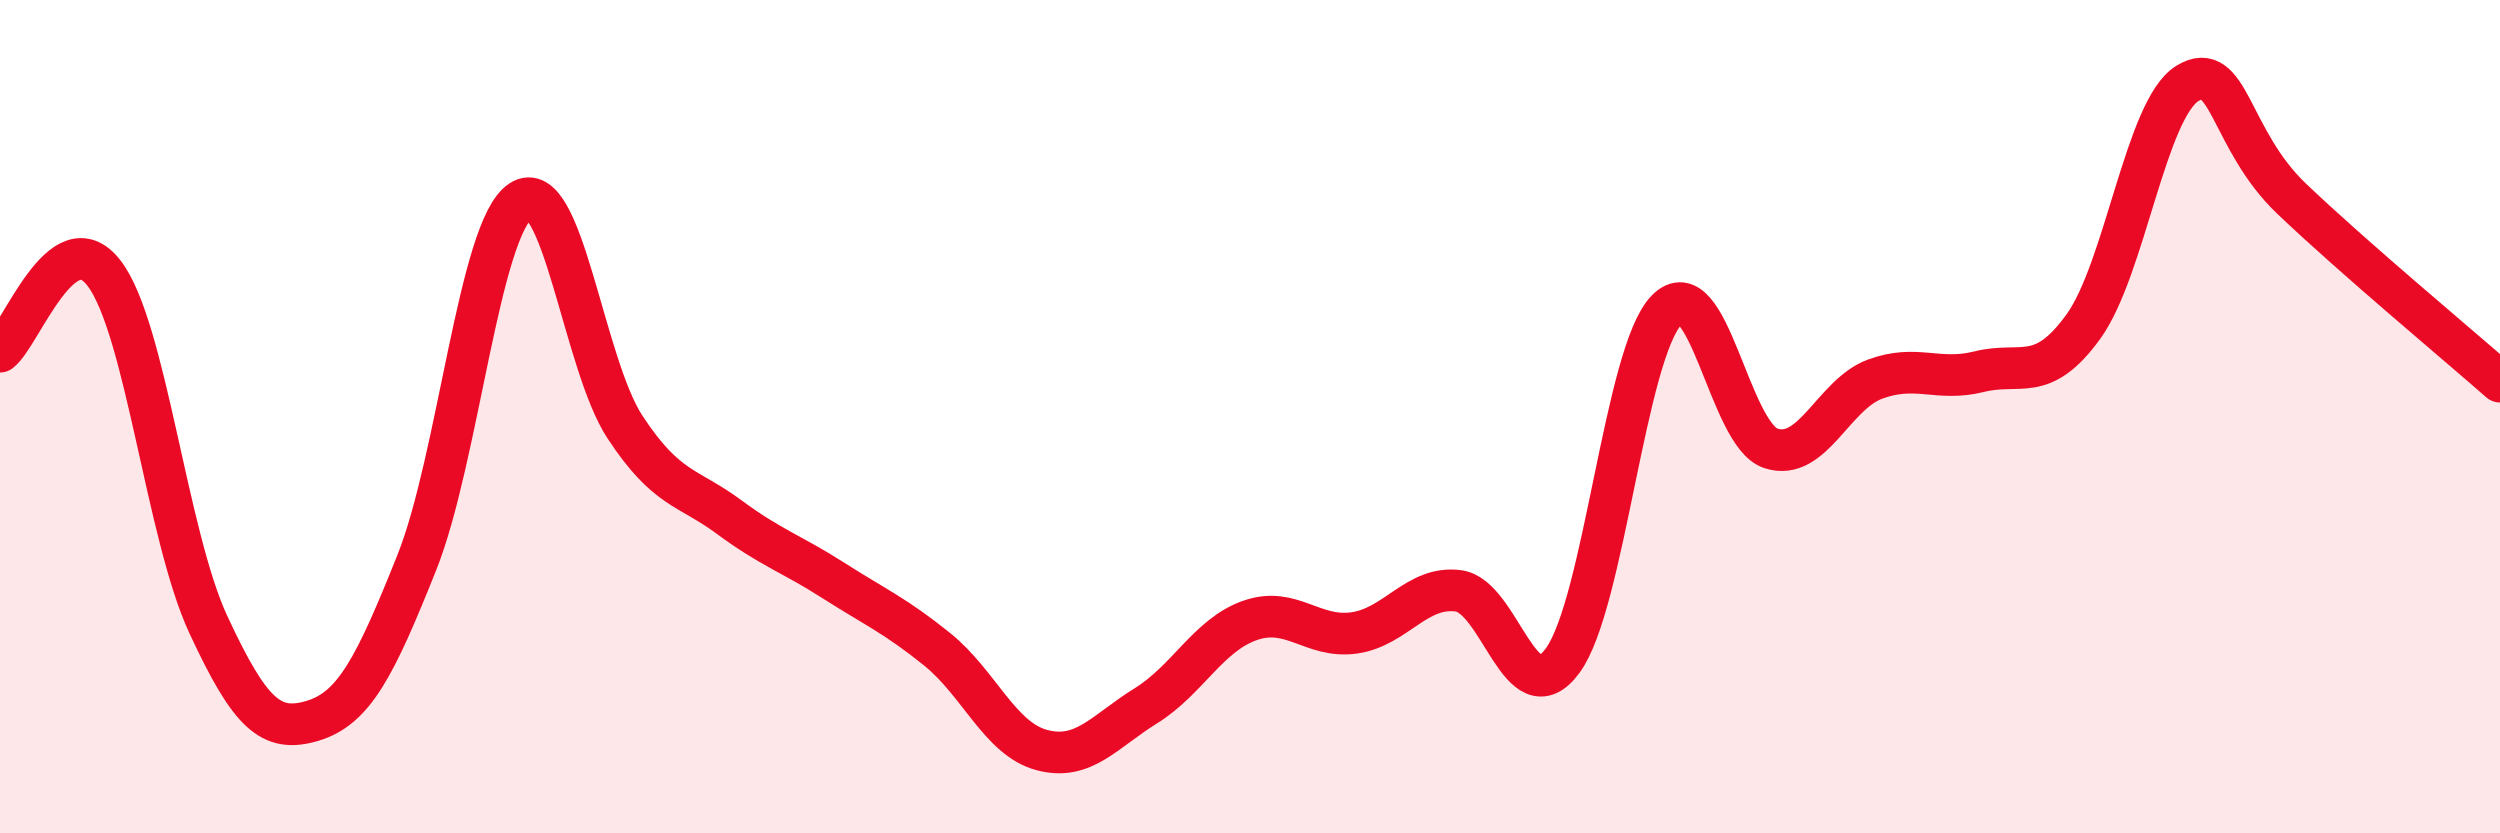
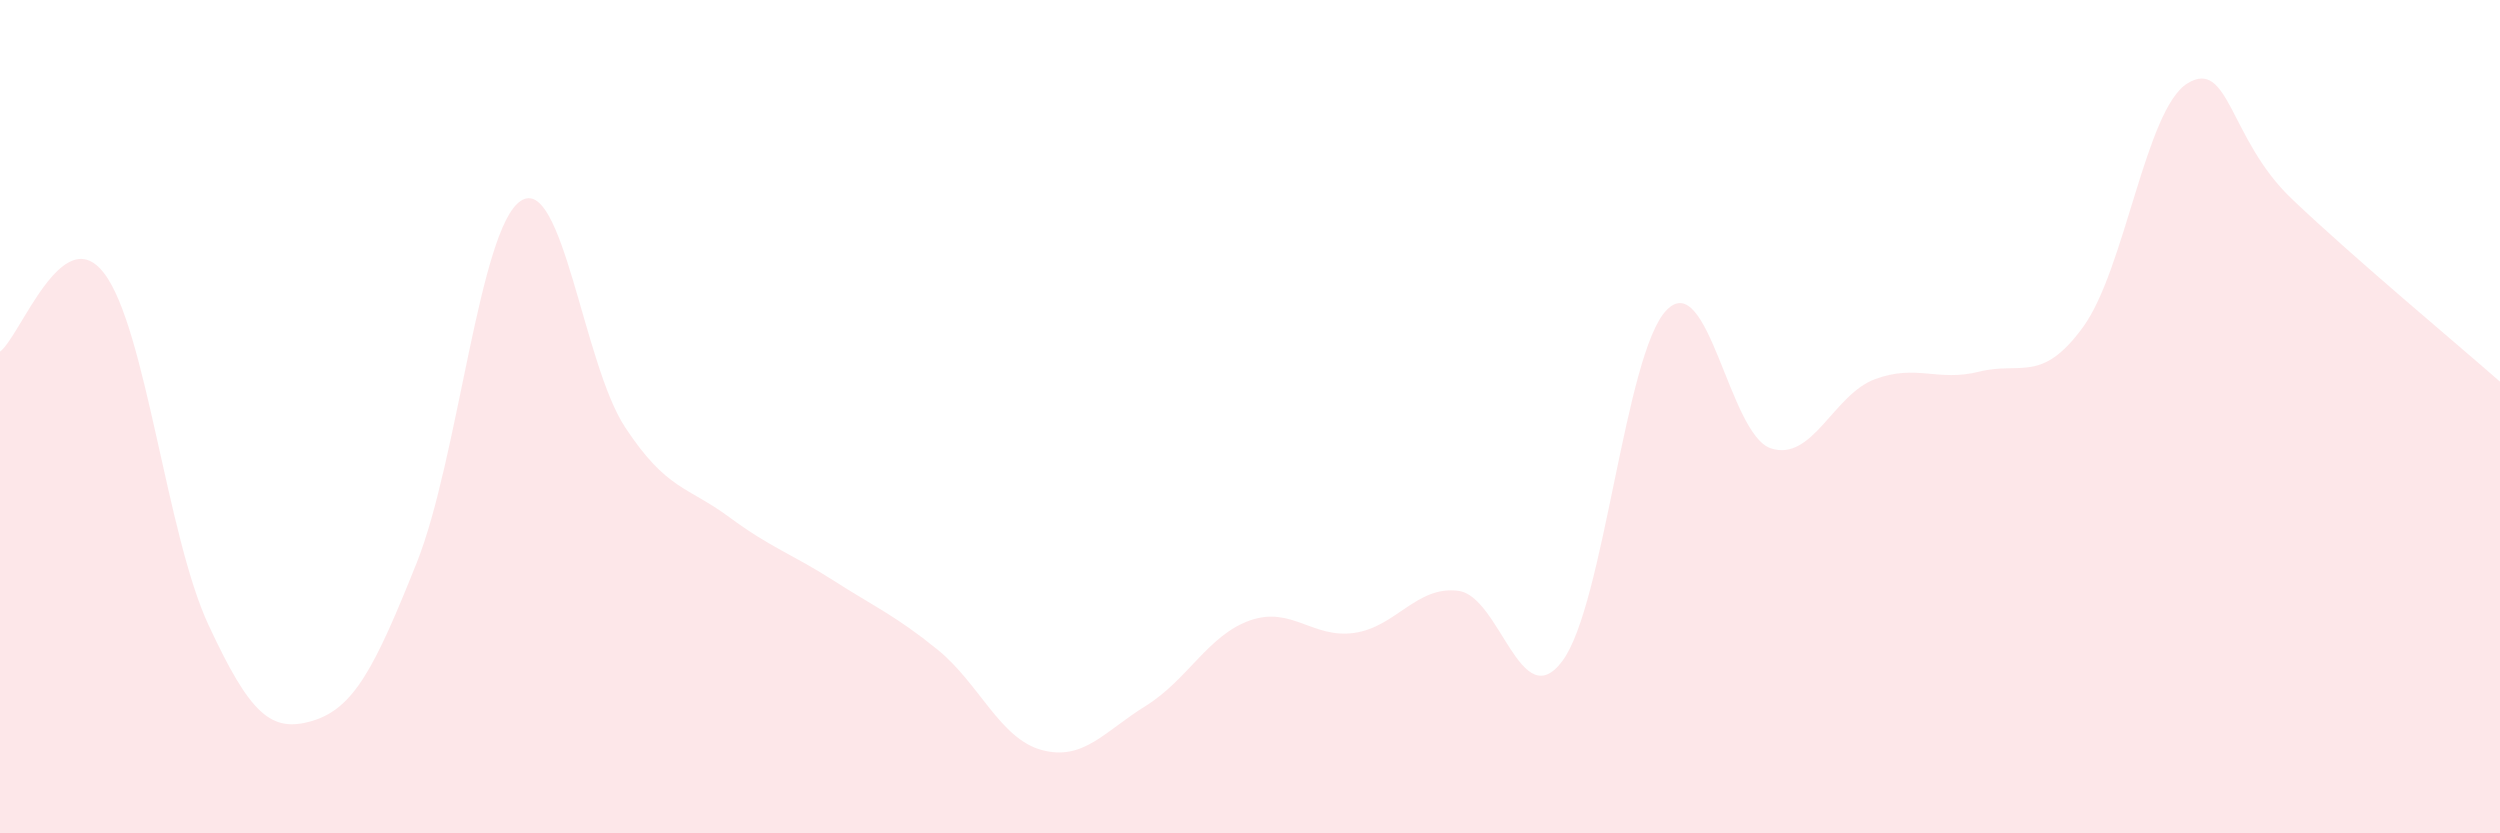
<svg xmlns="http://www.w3.org/2000/svg" width="60" height="20" viewBox="0 0 60 20">
  <path d="M 0,8.44 C 0.5,8.06 1.5,5.25 2.5,6.56 C 3.5,7.87 4,12.84 5,14.99 C 6,17.14 6.5,17.6 7.5,17.3 C 8.5,17 9,16.01 10,13.51 C 11,11.01 11.5,5.47 12.5,4.82 C 13.5,4.17 14,8.73 15,10.25 C 16,11.77 16.5,11.67 17.5,12.41 C 18.5,13.15 19,13.29 20,13.93 C 21,14.57 21.5,14.78 22.5,15.59 C 23.5,16.4 24,17.73 25,18 C 26,18.27 26.5,17.56 27.5,16.94 C 28.5,16.32 29,15.24 30,14.89 C 31,14.54 31.5,15.33 32.5,15.19 C 33.5,15.05 34,14.05 35,14.18 C 36,14.31 36.5,17.21 37.5,15.86 C 38.5,14.51 39,8.46 40,7.44 C 41,6.42 41.5,10.43 42.5,10.76 C 43.5,11.09 44,9.47 45,9.1 C 46,8.73 46.5,9.17 47.5,8.92 C 48.5,8.67 49,9.22 50,7.84 C 51,6.46 51.5,2.61 52.5,2 C 53.5,1.39 53.5,3.34 55,4.77 C 56.5,6.2 59,8.28 60,9.16L60 20L0 20Z" fill="#EB0A25" opacity="0.1" stroke-linecap="round" stroke-linejoin="round" />
-   <path d="M 0,8.44 C 0.5,8.06 1.5,5.25 2.5,6.56 C 3.5,7.87 4,12.84 5,14.99 C 6,17.14 6.5,17.6 7.5,17.3 C 8.5,17 9,16.01 10,13.51 C 11,11.01 11.5,5.47 12.5,4.82 C 13.5,4.17 14,8.73 15,10.25 C 16,11.77 16.5,11.67 17.5,12.41 C 18.5,13.15 19,13.29 20,13.93 C 21,14.57 21.5,14.78 22.5,15.59 C 23.5,16.4 24,17.73 25,18 C 26,18.27 26.5,17.56 27.5,16.94 C 28.5,16.32 29,15.24 30,14.89 C 31,14.54 31.5,15.33 32.5,15.19 C 33.5,15.05 34,14.05 35,14.18 C 36,14.31 36.5,17.21 37.5,15.86 C 38.5,14.51 39,8.46 40,7.44 C 41,6.42 41.5,10.43 42.5,10.76 C 43.5,11.09 44,9.47 45,9.1 C 46,8.73 46.5,9.17 47.5,8.92 C 48.5,8.67 49,9.22 50,7.84 C 51,6.46 51.5,2.61 52.5,2 C 53.5,1.39 53.5,3.34 55,4.77 C 56.5,6.2 59,8.28 60,9.16" stroke="#EB0A25" stroke-width="1" fill="none" stroke-linecap="round" stroke-linejoin="round" />
</svg>